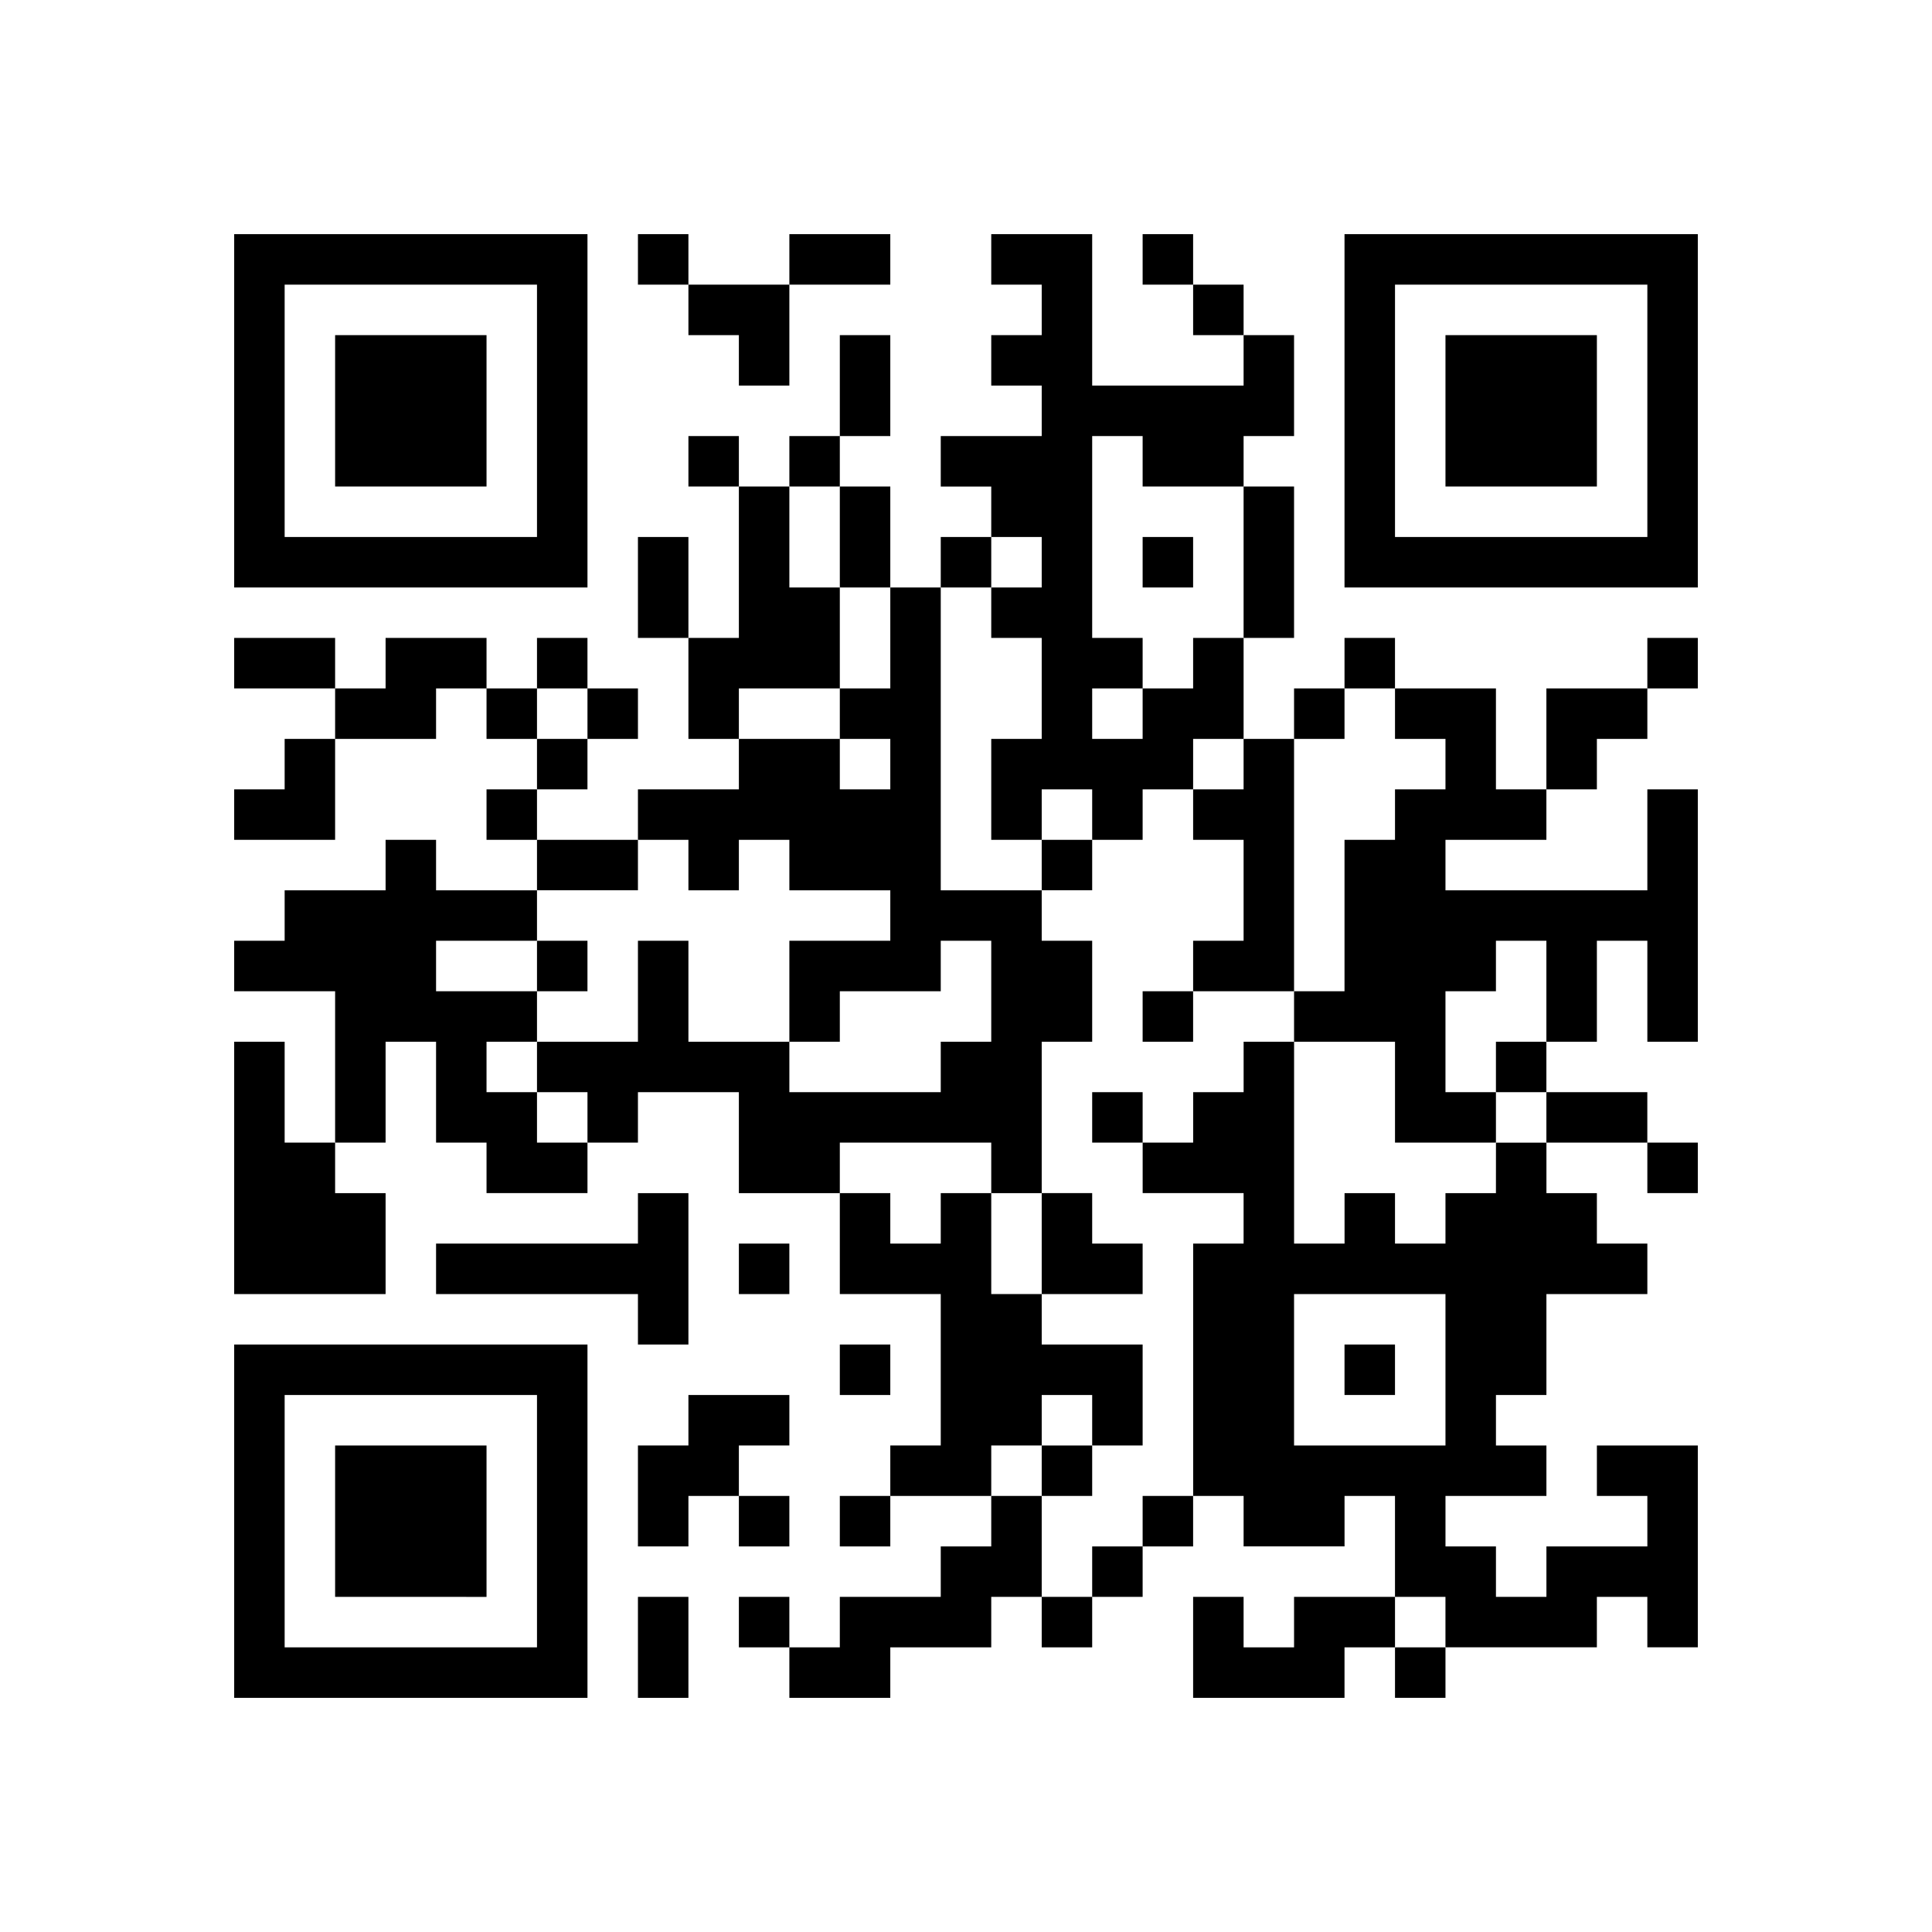
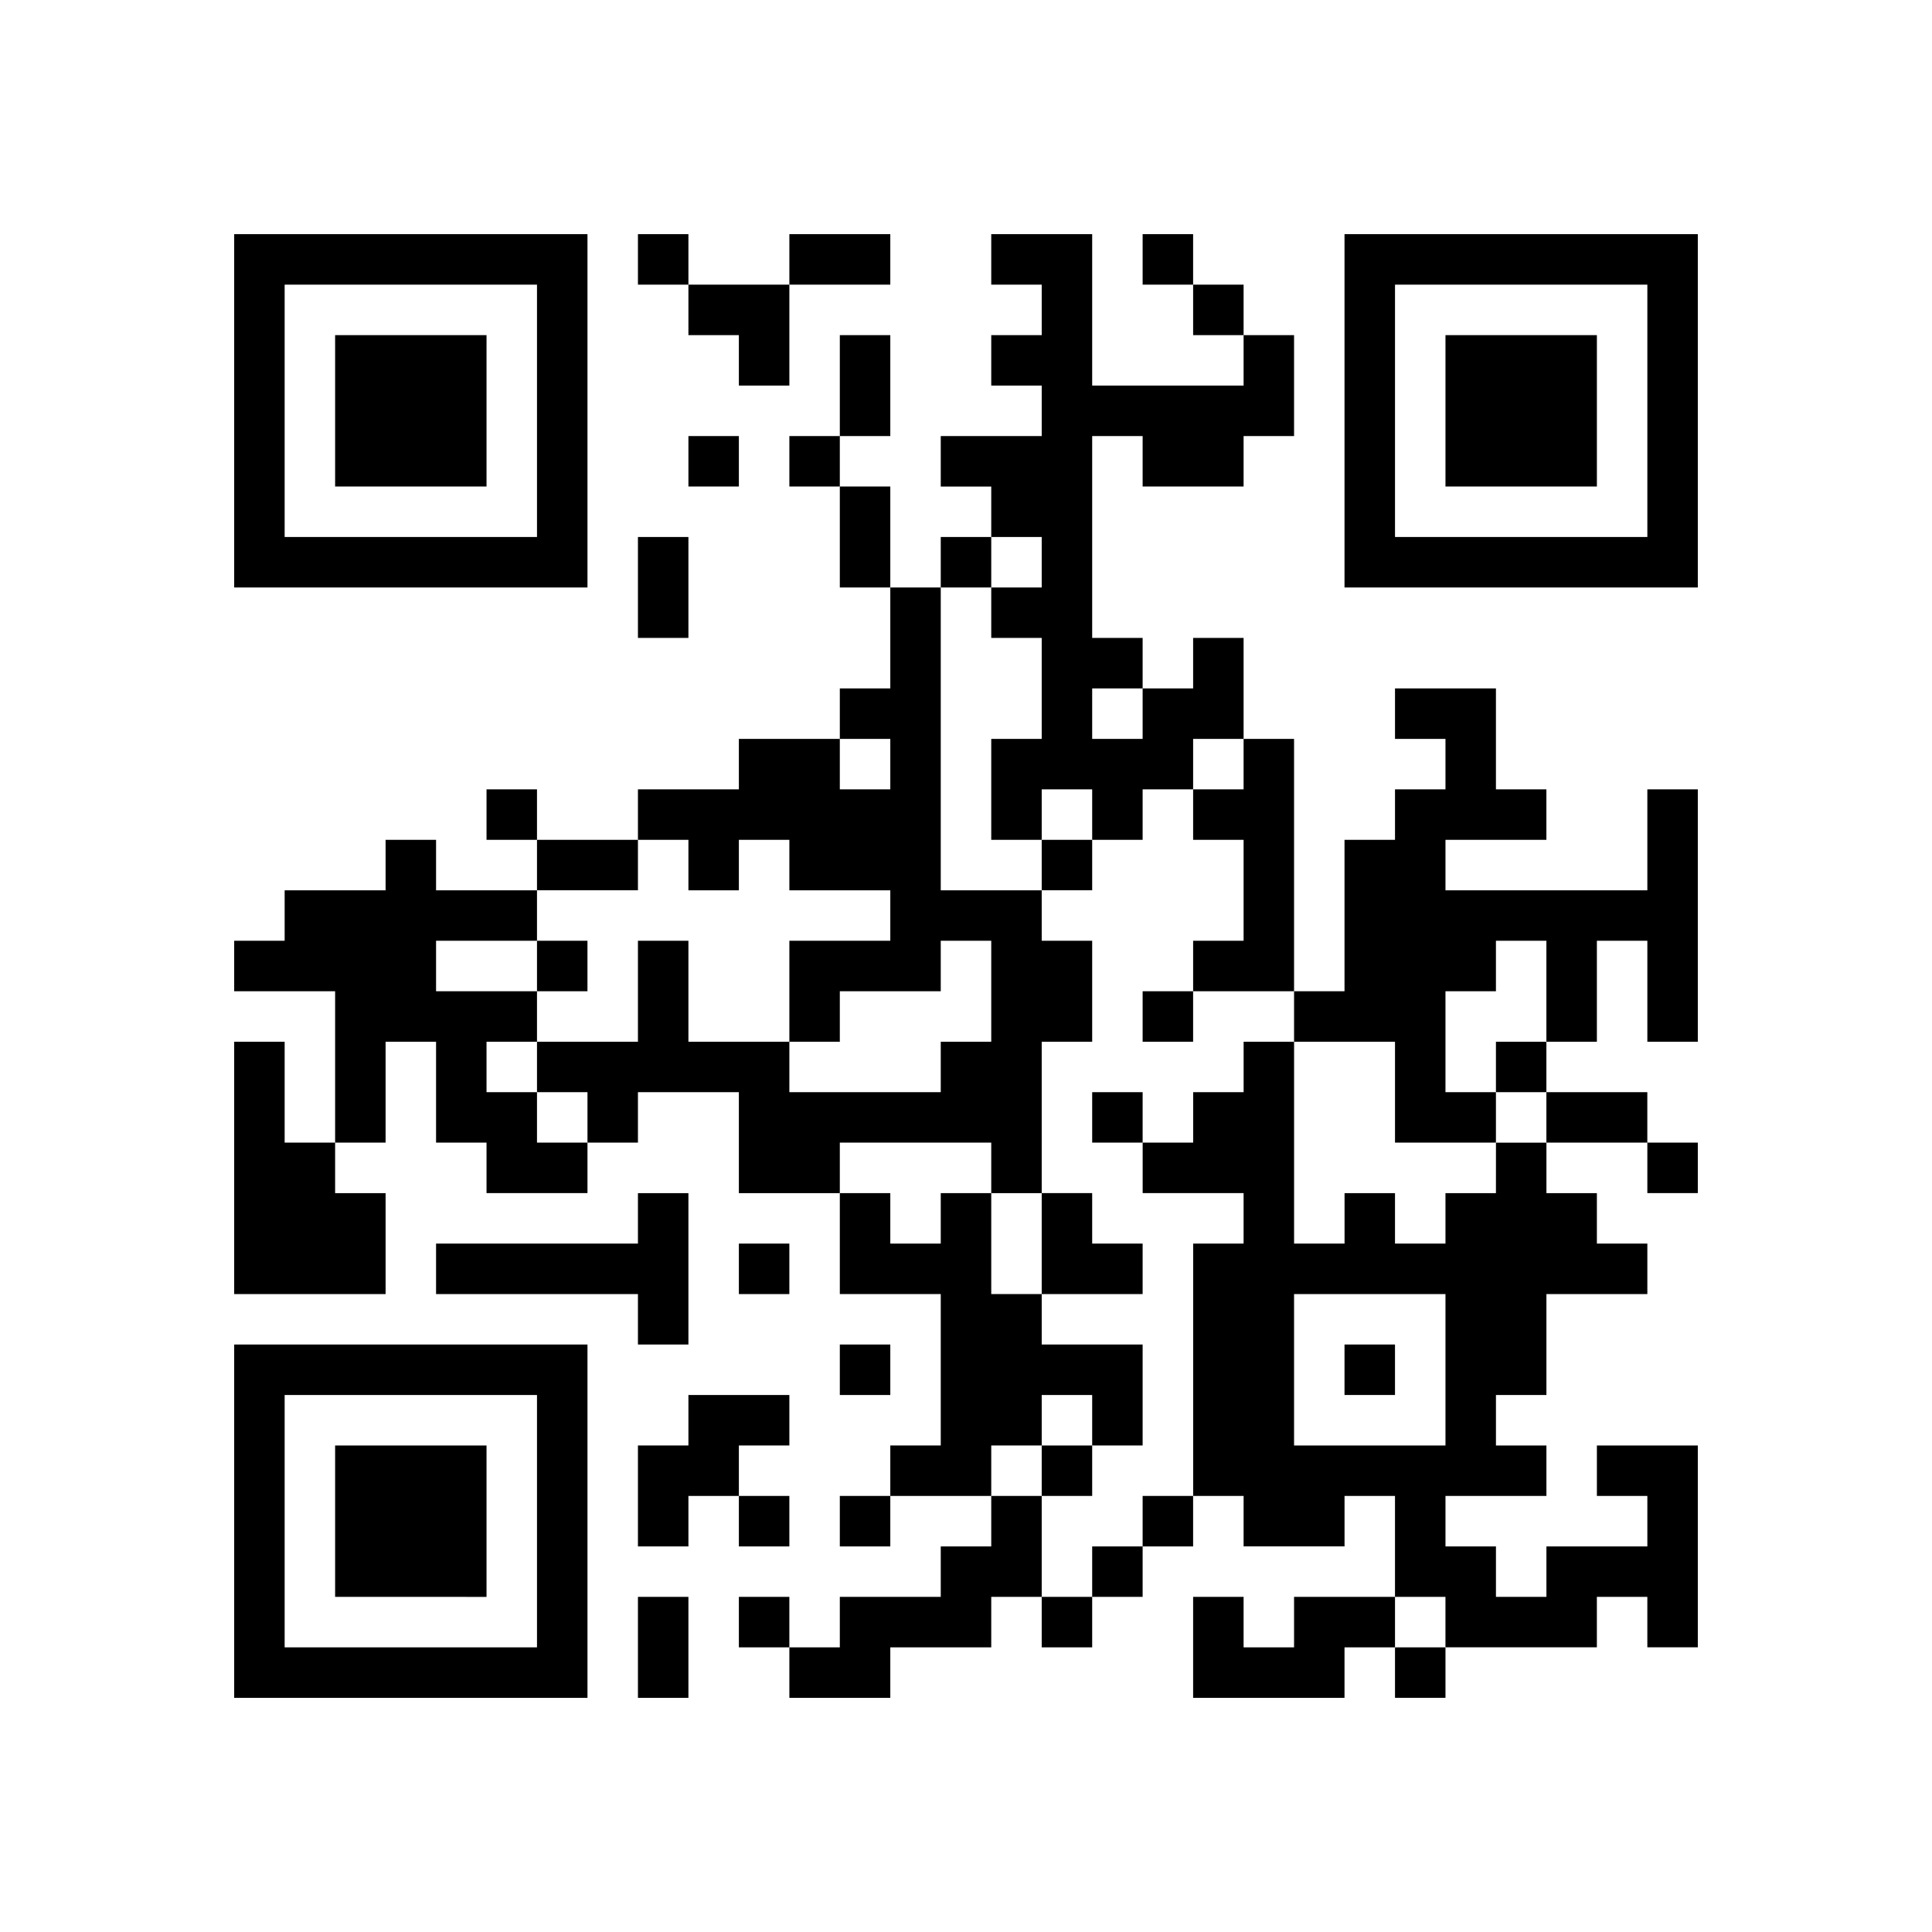
<svg xmlns="http://www.w3.org/2000/svg" width="132" height="132">
  <path d="M43.586 16h3.449v3.448h-3.449zM53.932 16h6.896v3.448h-6.896zM78.068 16h3.449v3.448h-3.449zM91.861 16v24.138H116V16H91.861zm20.691 20.689H95.311V19.448h17.241v17.241zM50.482 22.896v3.449h3.45v-6.897h-6.897v3.448zM81.518 19.448h3.448v3.448h-3.448zM22.896 22.896h10.345v10.345H22.896zM57.379 22.896h3.449v6.896h-3.449zM47.035 29.793h3.447v3.448h-3.447zM53.932 29.793h3.447v3.448h-3.447z" />
  <path d="M98.759 22.896h10.345v10.345H98.759zM40.138 16H16v24.138h24.138V16zm-20.69 20.689V19.448h17.241v17.241H19.448zM43.586 36.689h3.449v6.897h-3.449zM57.379 33.241h3.449v6.896h-3.449zM64.275 36.689h3.45v3.448h-3.45z" />
  <path d="M71.173 40.138h-3.448v3.448h3.448v6.897h-3.448v6.896h3.448v-3.448h3.448v3.448h3.447v-3.448h3.45v-3.448h3.448v-6.897h-3.448v3.449h-3.45v3.448h-3.447v-3.448h3.447v-3.449h-3.447V29.793h3.447v3.448h6.898v-3.448h3.448v-6.897h-3.448v3.449H74.621V16h-6.896v3.448h3.448v3.448h-3.448v3.449h3.448v3.448h-6.898v3.448h3.45v3.448h3.448z" />
-   <path d="M78.068 36.689h3.449v3.448h-3.449zM84.966 33.241h3.448v10.345h-3.448zM16 43.586h6.896v3.448H16zM26.345 43.586v3.449h-3.449v3.448h6.897v-3.448h3.448v-3.449zM36.689 43.586h3.448v3.448h-3.448zM57.379 47.035v-6.897h-3.447v-6.897h-3.45v10.345h-3.447v6.897h3.447v-3.448zM91.861 43.586h3.449v3.448h-3.449zM112.552 43.586H116v3.448h-3.448zM33.241 47.035h3.448v3.448h-3.448zM40.138 47.035h3.449v3.448h-3.449zM88.414 47.035h3.447v3.448h-3.447zM105.654 53.931h3.45v-3.448h3.448v-3.448h-6.898zM19.448 53.931H16v3.448h6.896v-6.896h-3.448zM36.689 50.483h3.448v3.448h-3.448z" />
  <path d="M102.207 47.035h-6.896v3.448h3.448v3.448h-3.448v3.448h-3.45v10.346h-3.447v3.448h6.897v6.895h6.896v-3.447h-3.448v-6.896h3.448v-3.449h3.447v6.897h3.45v-6.897h3.448v6.897H116V53.931h-3.448v6.897H98.759v-3.449h6.895v-3.448h-3.447zM33.241 53.931h3.448v3.448h-3.448z" />
  <path d="M81.518 53.931v3.448h3.448v6.897h-3.448v3.449h6.896V50.483h-3.448v3.448zM36.689 57.379h6.897v3.448h-6.897zM71.173 57.379h3.448v3.448h-3.448zM36.689 64.276h3.448v3.449h-3.448zM78.068 67.725h3.449v3.448h-3.449zM102.207 71.173h3.447v3.448h-3.447zM19.448 71.173H16v17.241h10.345v-6.896h-3.449v-3.45h-3.448z" />
  <path d="M36.689 74.621h-3.448v-3.448h3.448v-3.448h-6.896v-3.449h6.896v-3.448h-6.896v-3.449h-3.448v3.449h-6.897v3.448H16v3.449h6.896v10.343h3.449v-6.895h3.448v6.895h3.448v3.45h6.897v-3.45h-3.449z" />
  <path d="M67.725 78.068v3.45h3.448V71.173h3.448v-6.897h-3.448v-3.448h-6.898v-20.69h-3.447v6.897h-3.449v3.448h3.449v3.448h-3.449v-3.448h-6.897v3.448h-6.896v3.448h3.449v3.449h3.447v-3.449h3.45v3.449h6.896v3.448h-6.896v6.897h3.447v-3.448h6.896v-3.449h3.45v6.897h-3.45v3.448H53.932v-3.448h-6.897v-6.897h-3.449v6.897h-6.897v3.448h3.449v3.447h3.448v-3.447h6.896v6.897h6.897v-3.45zM74.621 74.621h3.447v3.447h-3.447zM105.654 74.621h6.896v3.447h-6.896zM102.207 81.518h-3.448v3.448h-3.448v-3.448h-3.447v3.448h-3.448V71.173h-3.448v3.448H81.52v3.447h-3.45v3.449h6.896v3.447H81.52v17.241h3.447v3.448h6.896v-3.448h3.447v6.896h3.448v3.448h10.345v-3.448h3.448v3.448H116v-13.79h-6.896v3.448h3.448v3.448h-6.896v3.448h-3.448v-3.448H98.76v-3.448h6.896v-3.448h-3.448v-3.448h3.448v-6.896h6.896v-3.448h-3.448V81.52h-3.447v-3.448h-3.448l-.002 3.446zm-3.448 17.241H88.414V88.414h10.345v10.345zM112.552 78.068H116v3.449h-3.448zM50.482 84.966h3.449v3.448h-3.449zM71.173 88.414h6.895v-3.448h-3.447v-3.448h-3.448zM47.035 91.861V81.518h-3.449v3.448H29.793v3.448h13.793v3.447zM16 116h24.138V91.861H16V116zm20.689-20.689v17.241H19.448V95.311h17.241zM57.379 91.861h3.449v3.449h-3.449z" />
  <path d="M91.861 91.861h3.449v3.449h-3.449zM71.173 98.759v-3.448h3.448v3.448h3.447v-6.898h-6.895v-3.447h-3.448v-6.896h-3.45v3.448h-3.447v-3.448h-3.449v6.896h6.896v10.345h-3.447v3.448h6.897v-3.448zM50.482 98.759h3.45v-3.448h-6.897v3.448h-3.449v6.896h3.449v-3.448h3.447z" />
  <path d="M71.173 98.759h3.448v3.448h-3.448zM50.482 102.207h3.449v3.448h-3.449zM57.379 102.207h3.449v3.448h-3.449zM71.173 102.207h-3.448v3.448h-3.45v3.449h-6.896v3.448h-3.447V116h6.896v-3.448h6.897v-3.448h3.448zM78.068 102.207h3.449v3.448h-3.449zM22.896 98.759h10.345v10.345H22.896zM74.621 105.655h3.447v3.448h-3.447zM43.586 109.104h3.449V116h-3.449zM50.482 109.104h3.449v3.448h-3.449zM71.173 109.104h3.448v3.448h-3.448zM88.414 109.104v3.448h-3.448v-3.448h-3.448V116h10.343v-3.448h3.45v-3.448z" />
  <path d="M95.311 112.552h3.448V116h-3.448z" />
</svg>